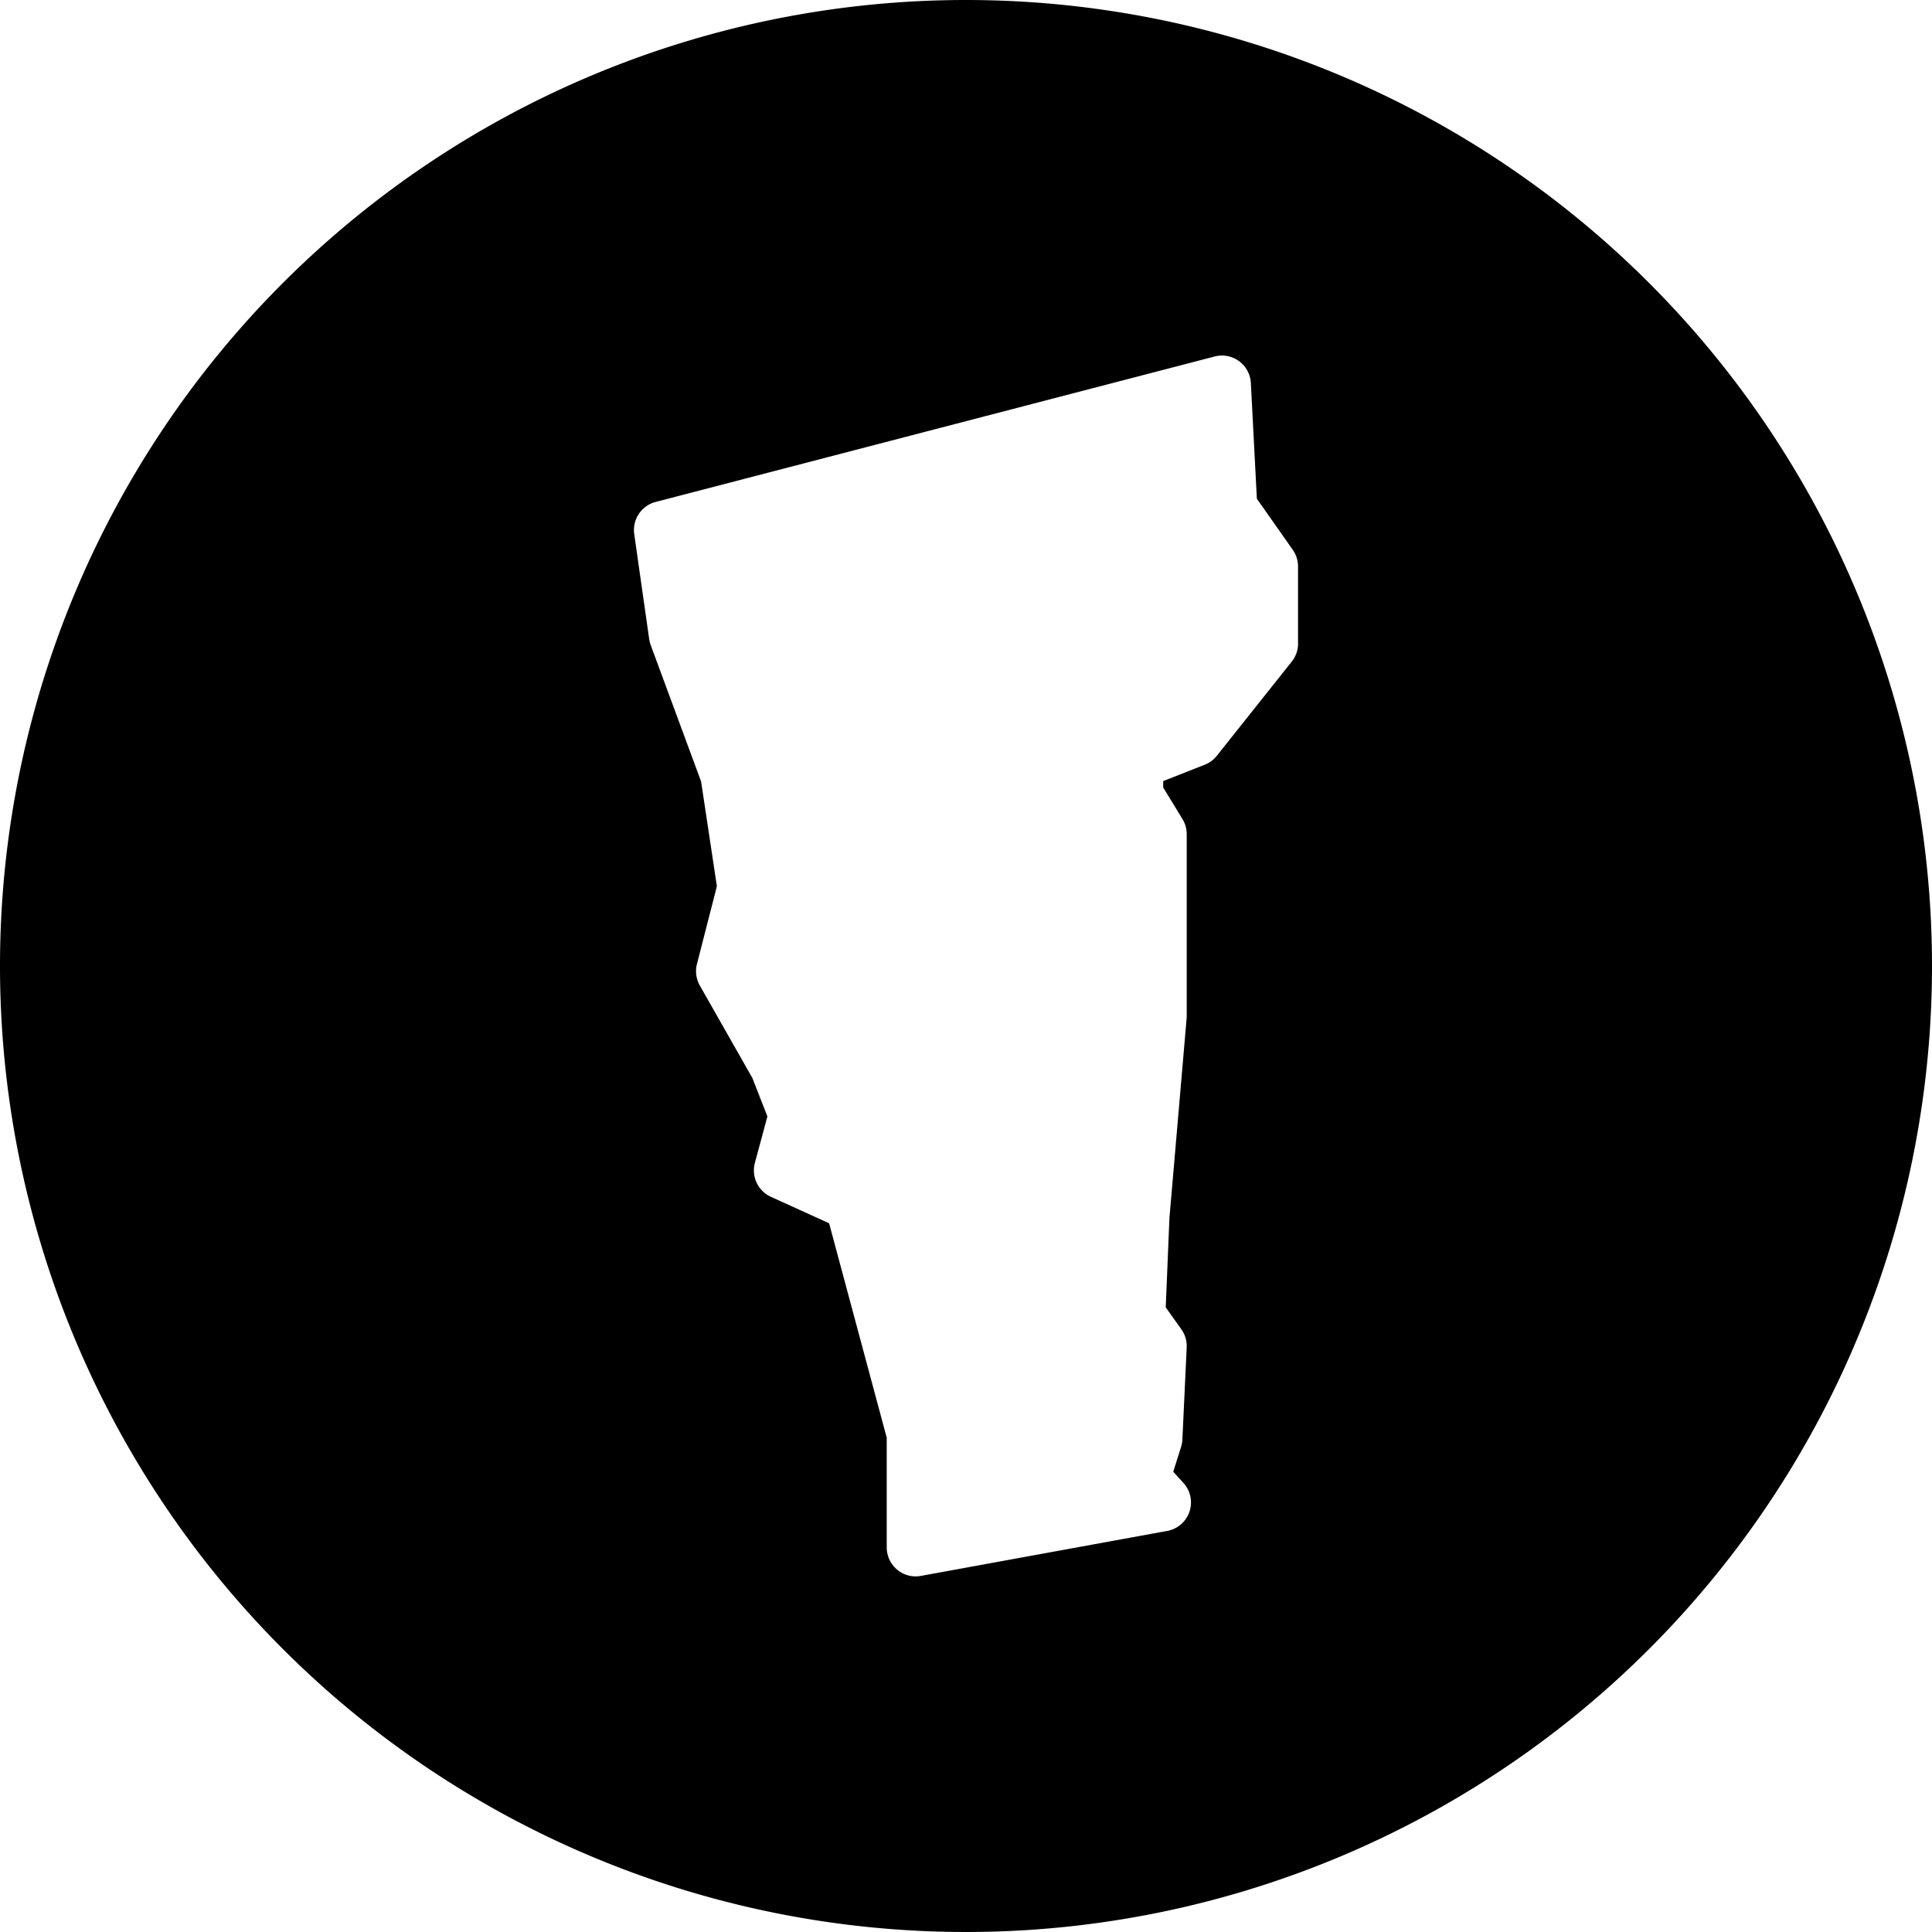
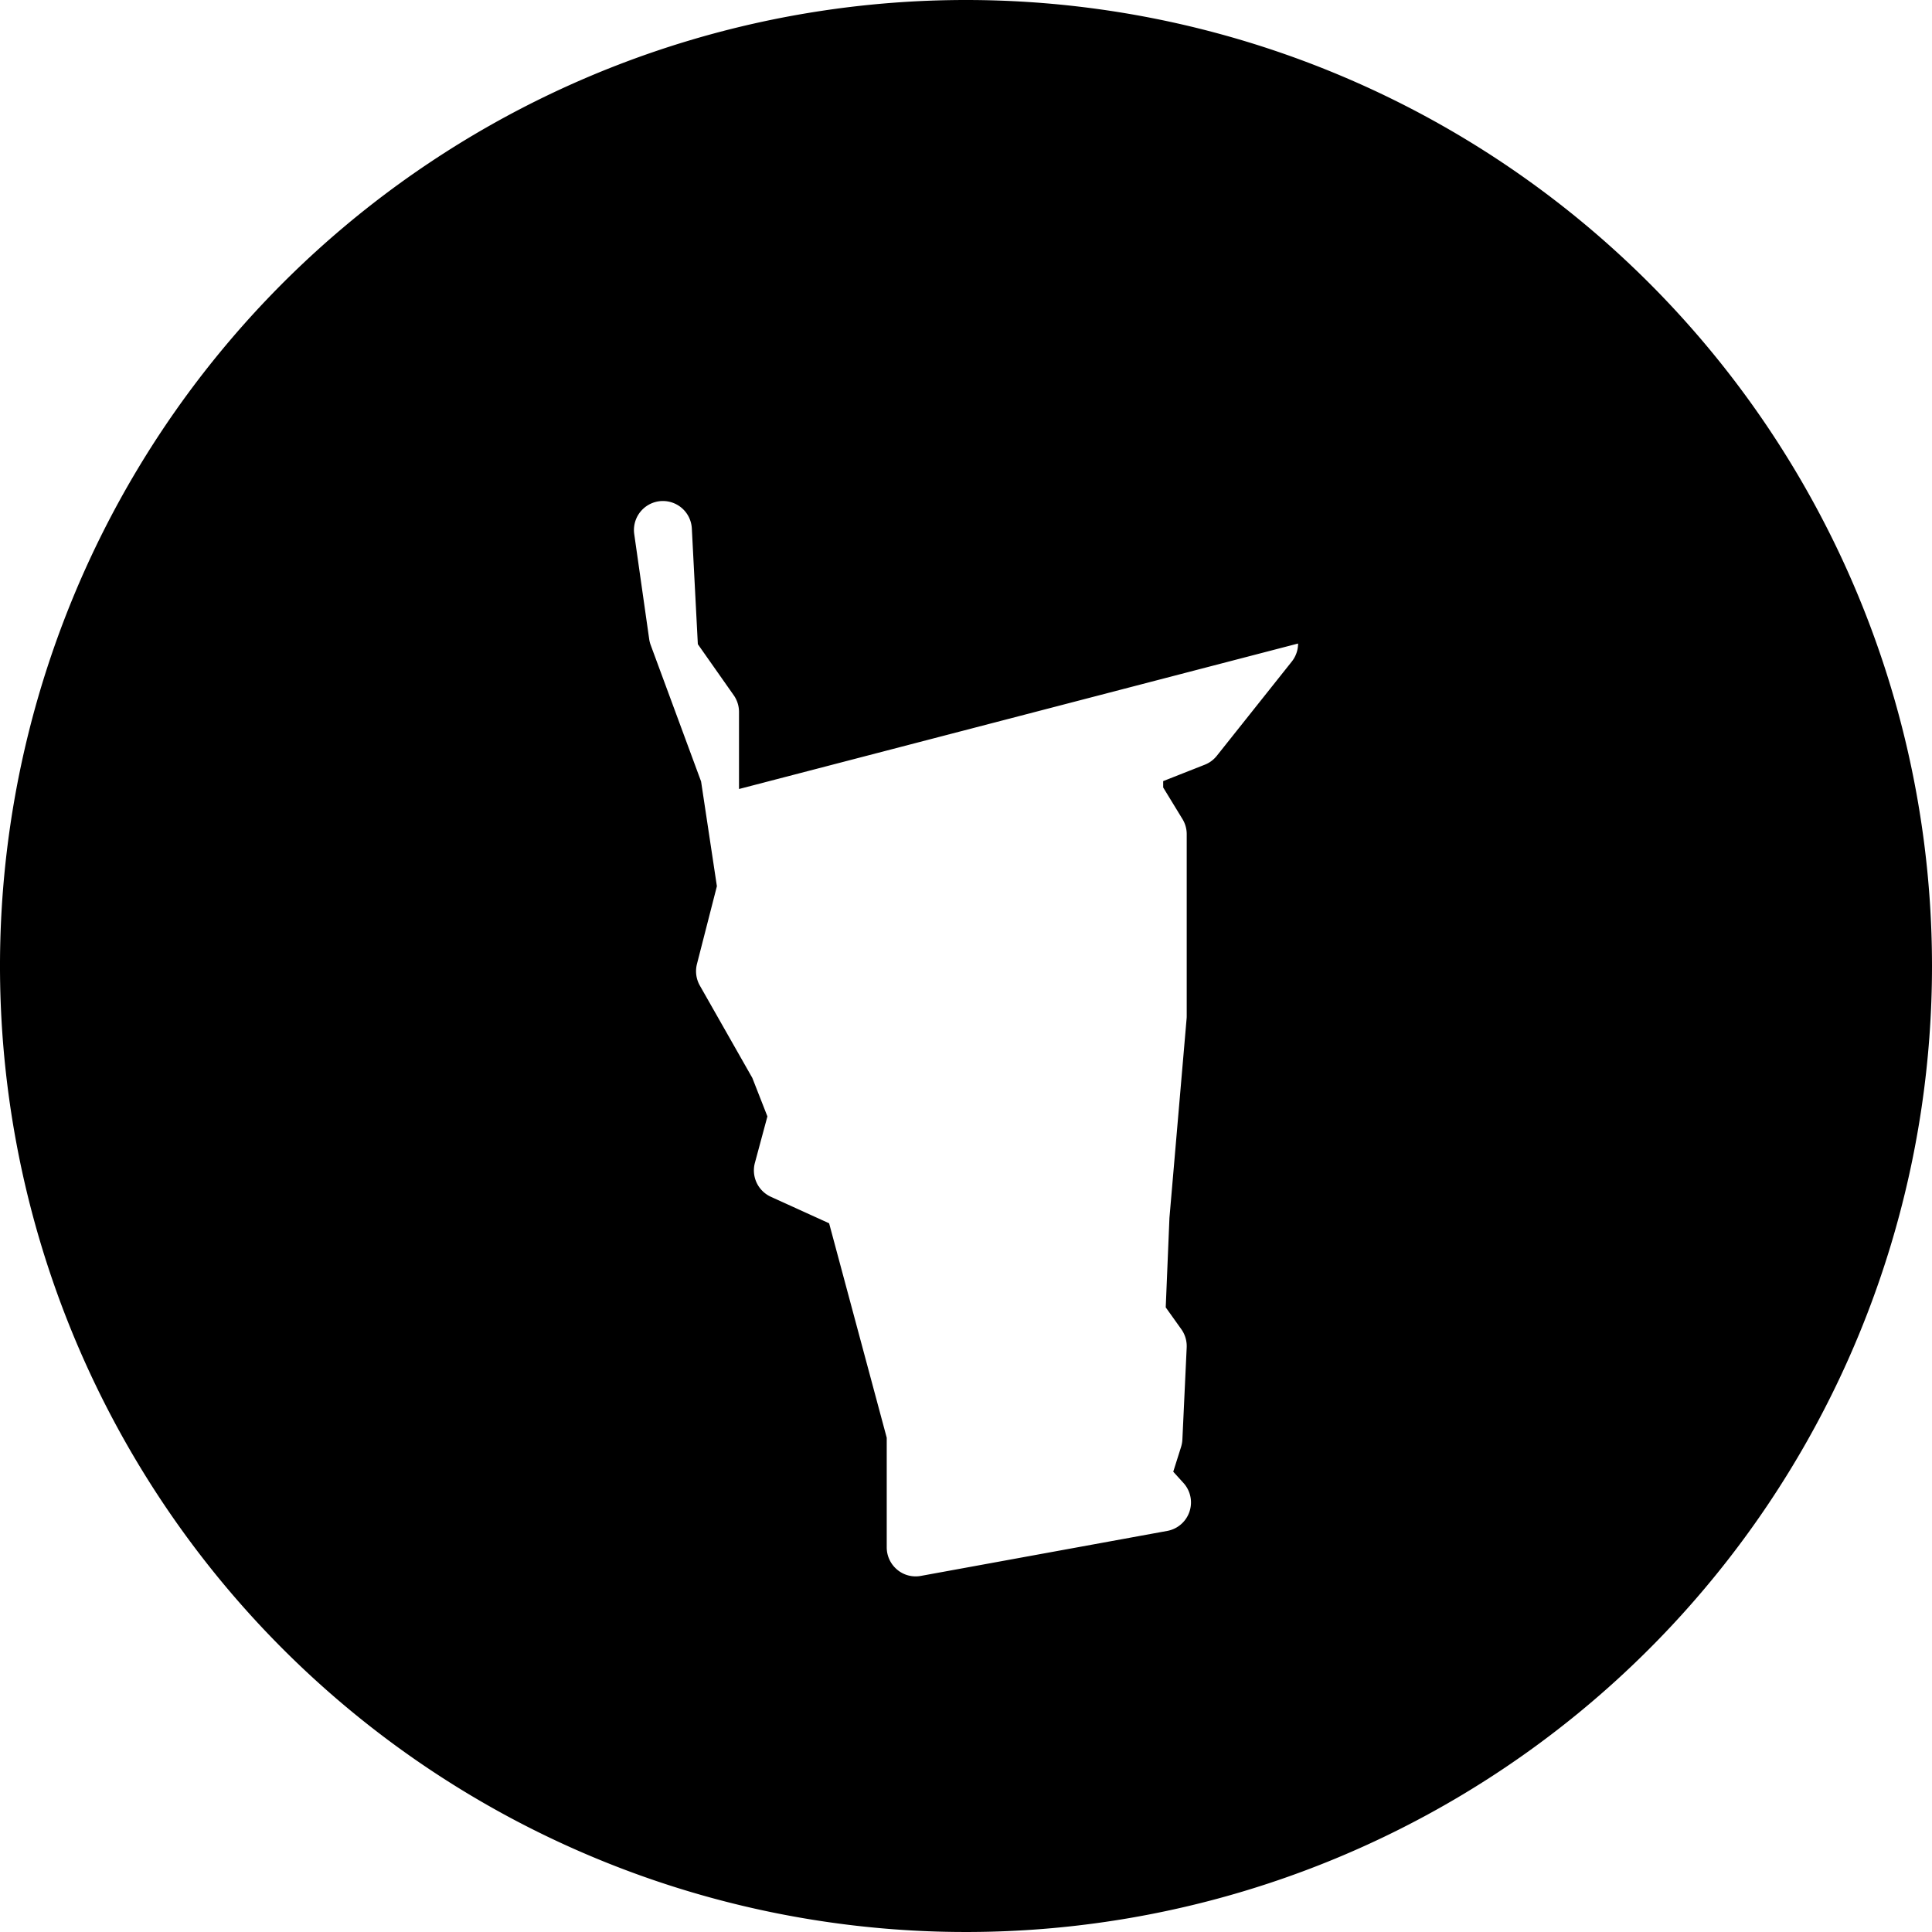
<svg xmlns="http://www.w3.org/2000/svg" viewBox="0 0 100 100">
-   <path d="M50,0a50,50,0,1,0,50,50A50.001,50.001,0,0,0,50,0ZM67.188,33.309a1.493,1.493,0,0,1-.326.934l-3.88,4.877a1.491,1.491,0,0,1-.625.462l-2.151.848v.329l.998,1.635a1.493,1.493,0,0,1,.22.782V52.6a1.181,1.181,0,0,1-.006.128l-.888,10.311-.192,4.631.808,1.132a1.512,1.512,0,0,1,.277.94L61.2,74.511a1.541,1.541,0,0,1-.068.382l-.405,1.282.528.582A1.499,1.499,0,0,1,60.417,79.24L47.666,81.568a1.461,1.461,0,0,1-.269.025,1.48,1.48,0,0,1-.96-.348,1.504,1.504,0,0,1-.54-1.152V74.417l-2.982-11.1-3.014-1.371a1.5,1.5,0,0,1-.828-1.755l.648-2.406-.78-1.991L36.223,51.012a1.506,1.506,0,0,1-.149-1.114l1.032-4.028-.818-5.422L33.68,33.388a1.531,1.531,0,0,1-.078-.308l-.774-5.434a1.502,1.502,0,0,1,1.106-1.665L62.869,18.452a1.499,1.499,0,0,1,1.875,1.374l.311,5.988,1.857,2.642a1.505,1.505,0,0,1,.274.863v3.991Z" />
+   <path d="M50,0a50,50,0,1,0,50,50A50.001,50.001,0,0,0,50,0ZM67.188,33.309a1.493,1.493,0,0,1-.326.934l-3.88,4.877a1.491,1.491,0,0,1-.625.462l-2.151.848v.329l.998,1.635a1.493,1.493,0,0,1,.22.782V52.6a1.181,1.181,0,0,1-.006.128l-.888,10.311-.192,4.631.808,1.132a1.512,1.512,0,0,1,.277.94L61.2,74.511a1.541,1.541,0,0,1-.068.382l-.405,1.282.528.582A1.499,1.499,0,0,1,60.417,79.24L47.666,81.568a1.461,1.461,0,0,1-.269.025,1.48,1.48,0,0,1-.96-.348,1.504,1.504,0,0,1-.54-1.152V74.417l-2.982-11.1-3.014-1.371a1.5,1.5,0,0,1-.828-1.755l.648-2.406-.78-1.991L36.223,51.012a1.506,1.506,0,0,1-.149-1.114l1.032-4.028-.818-5.422L33.68,33.388a1.531,1.531,0,0,1-.078-.308l-.774-5.434a1.502,1.502,0,0,1,1.106-1.665a1.499,1.499,0,0,1,1.875,1.374l.311,5.988,1.857,2.642a1.505,1.505,0,0,1,.274.863v3.991Z" />
</svg>